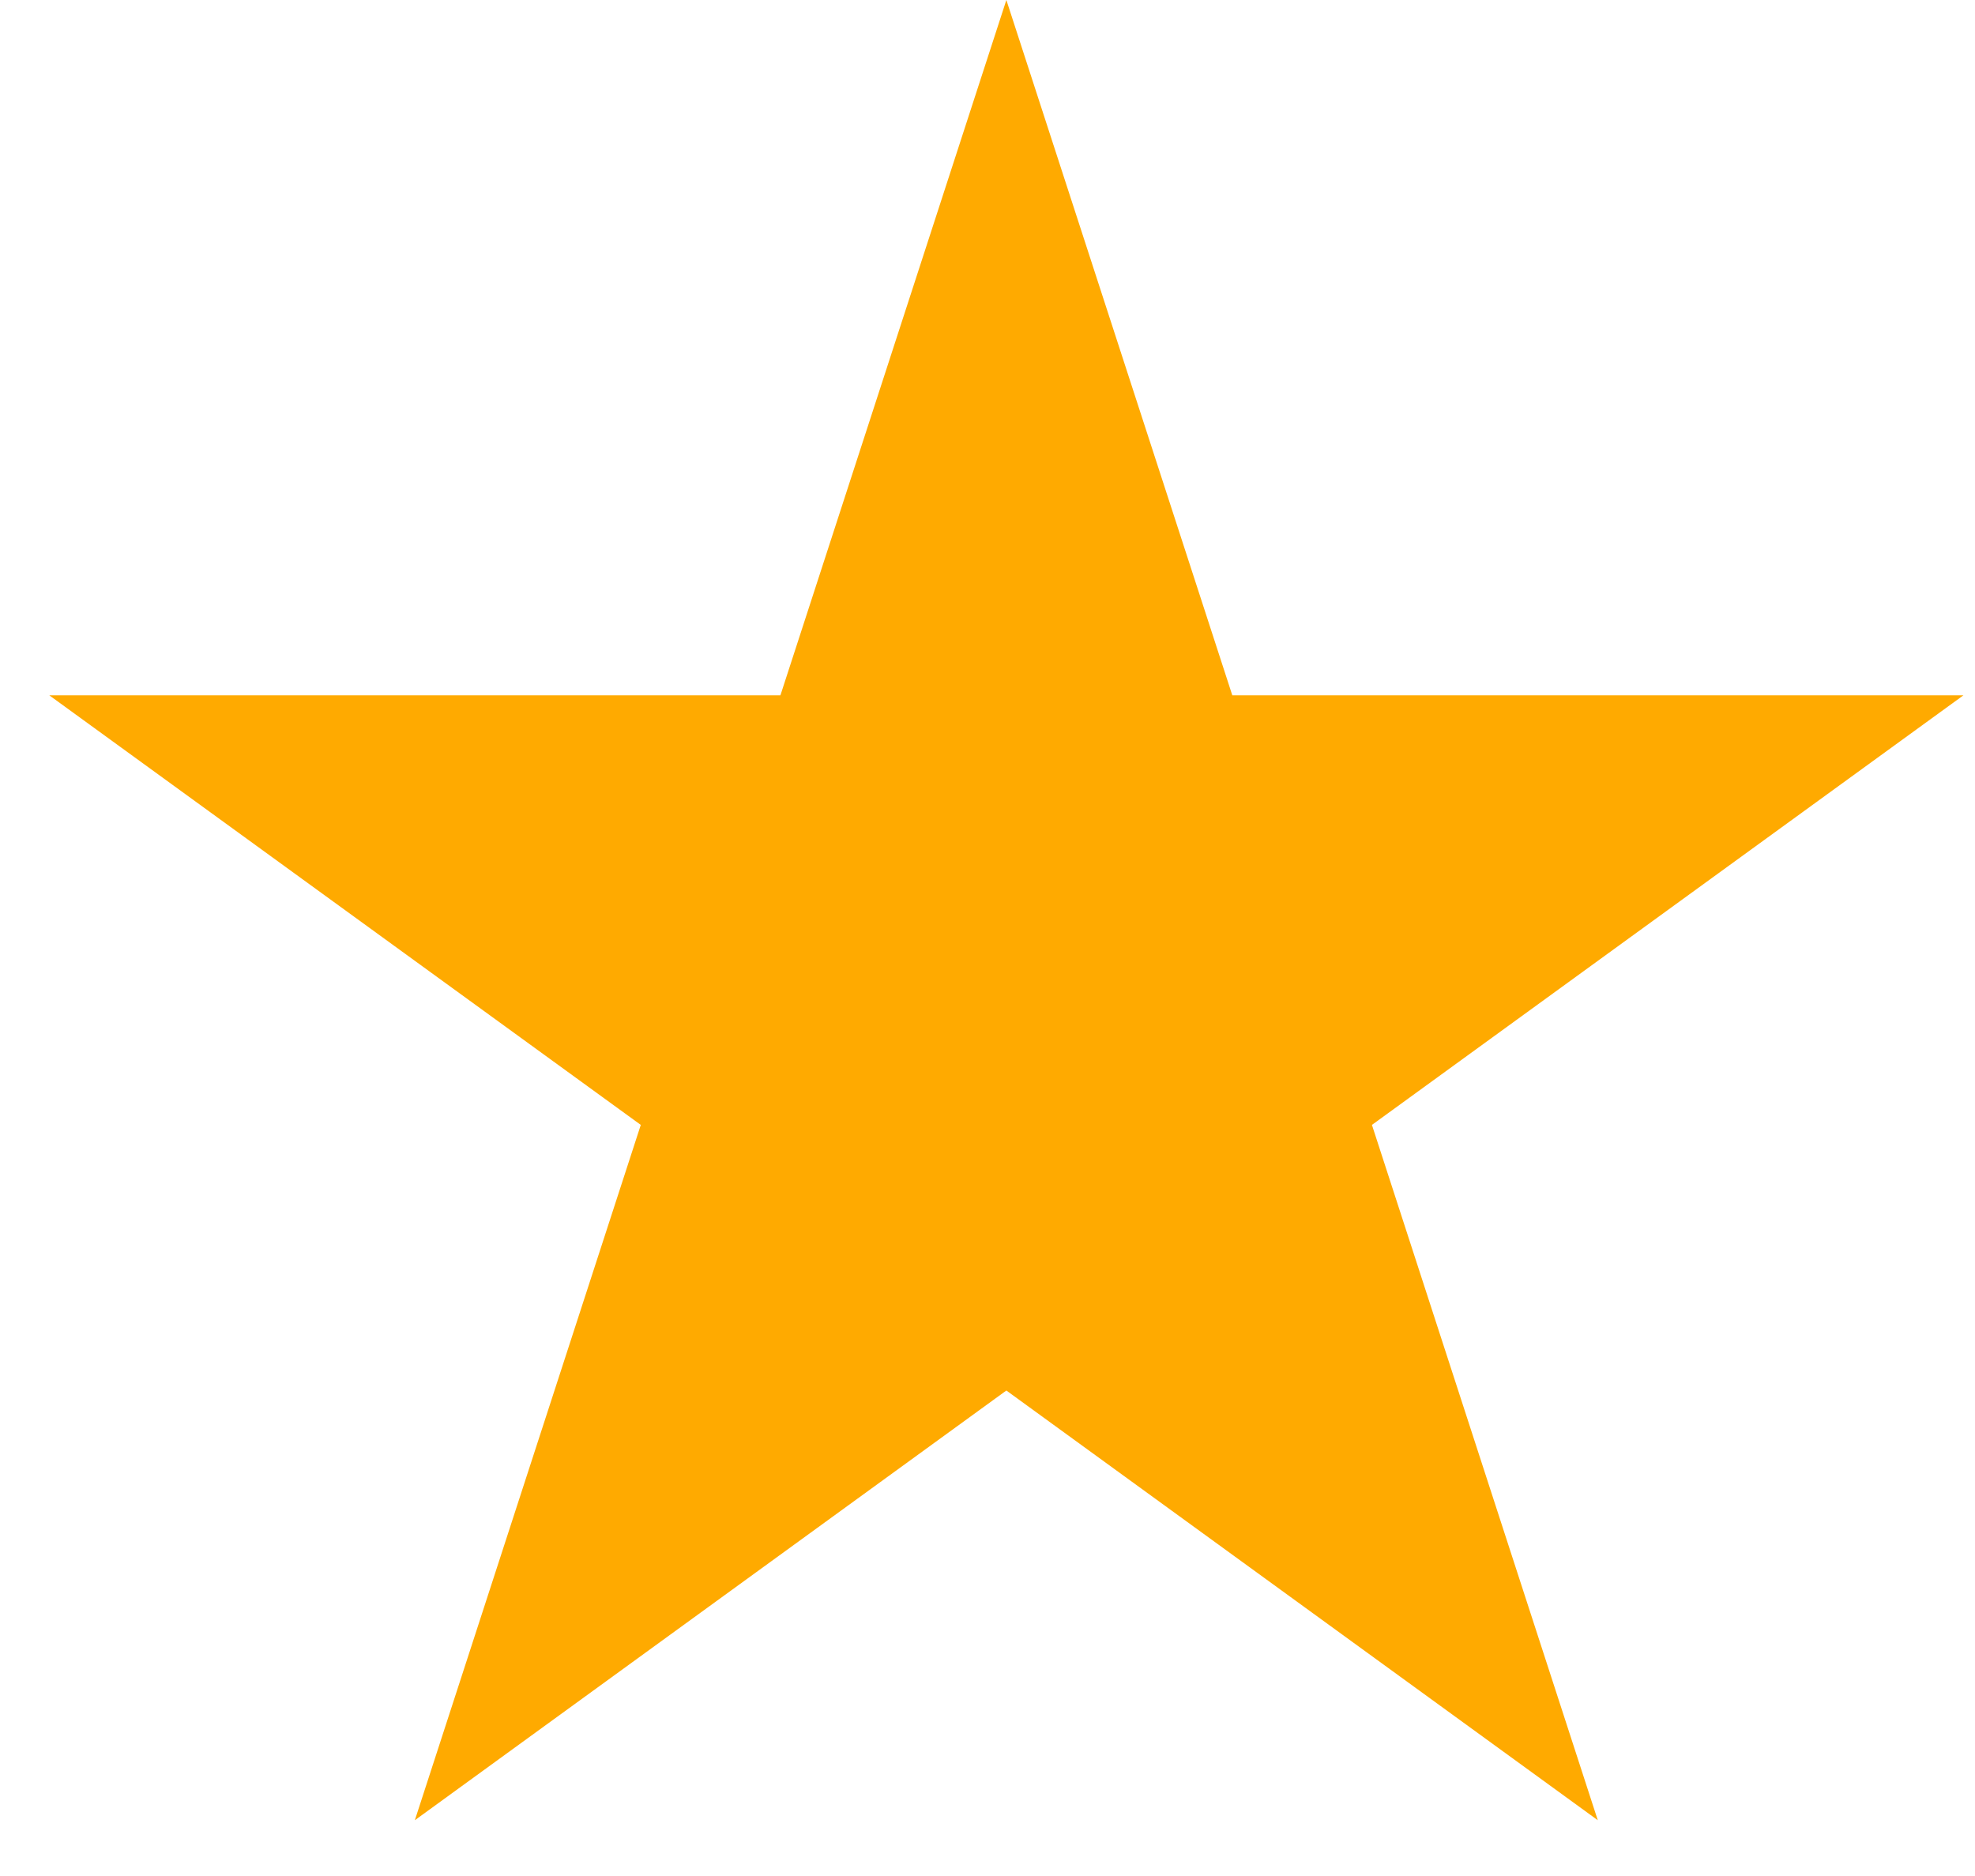
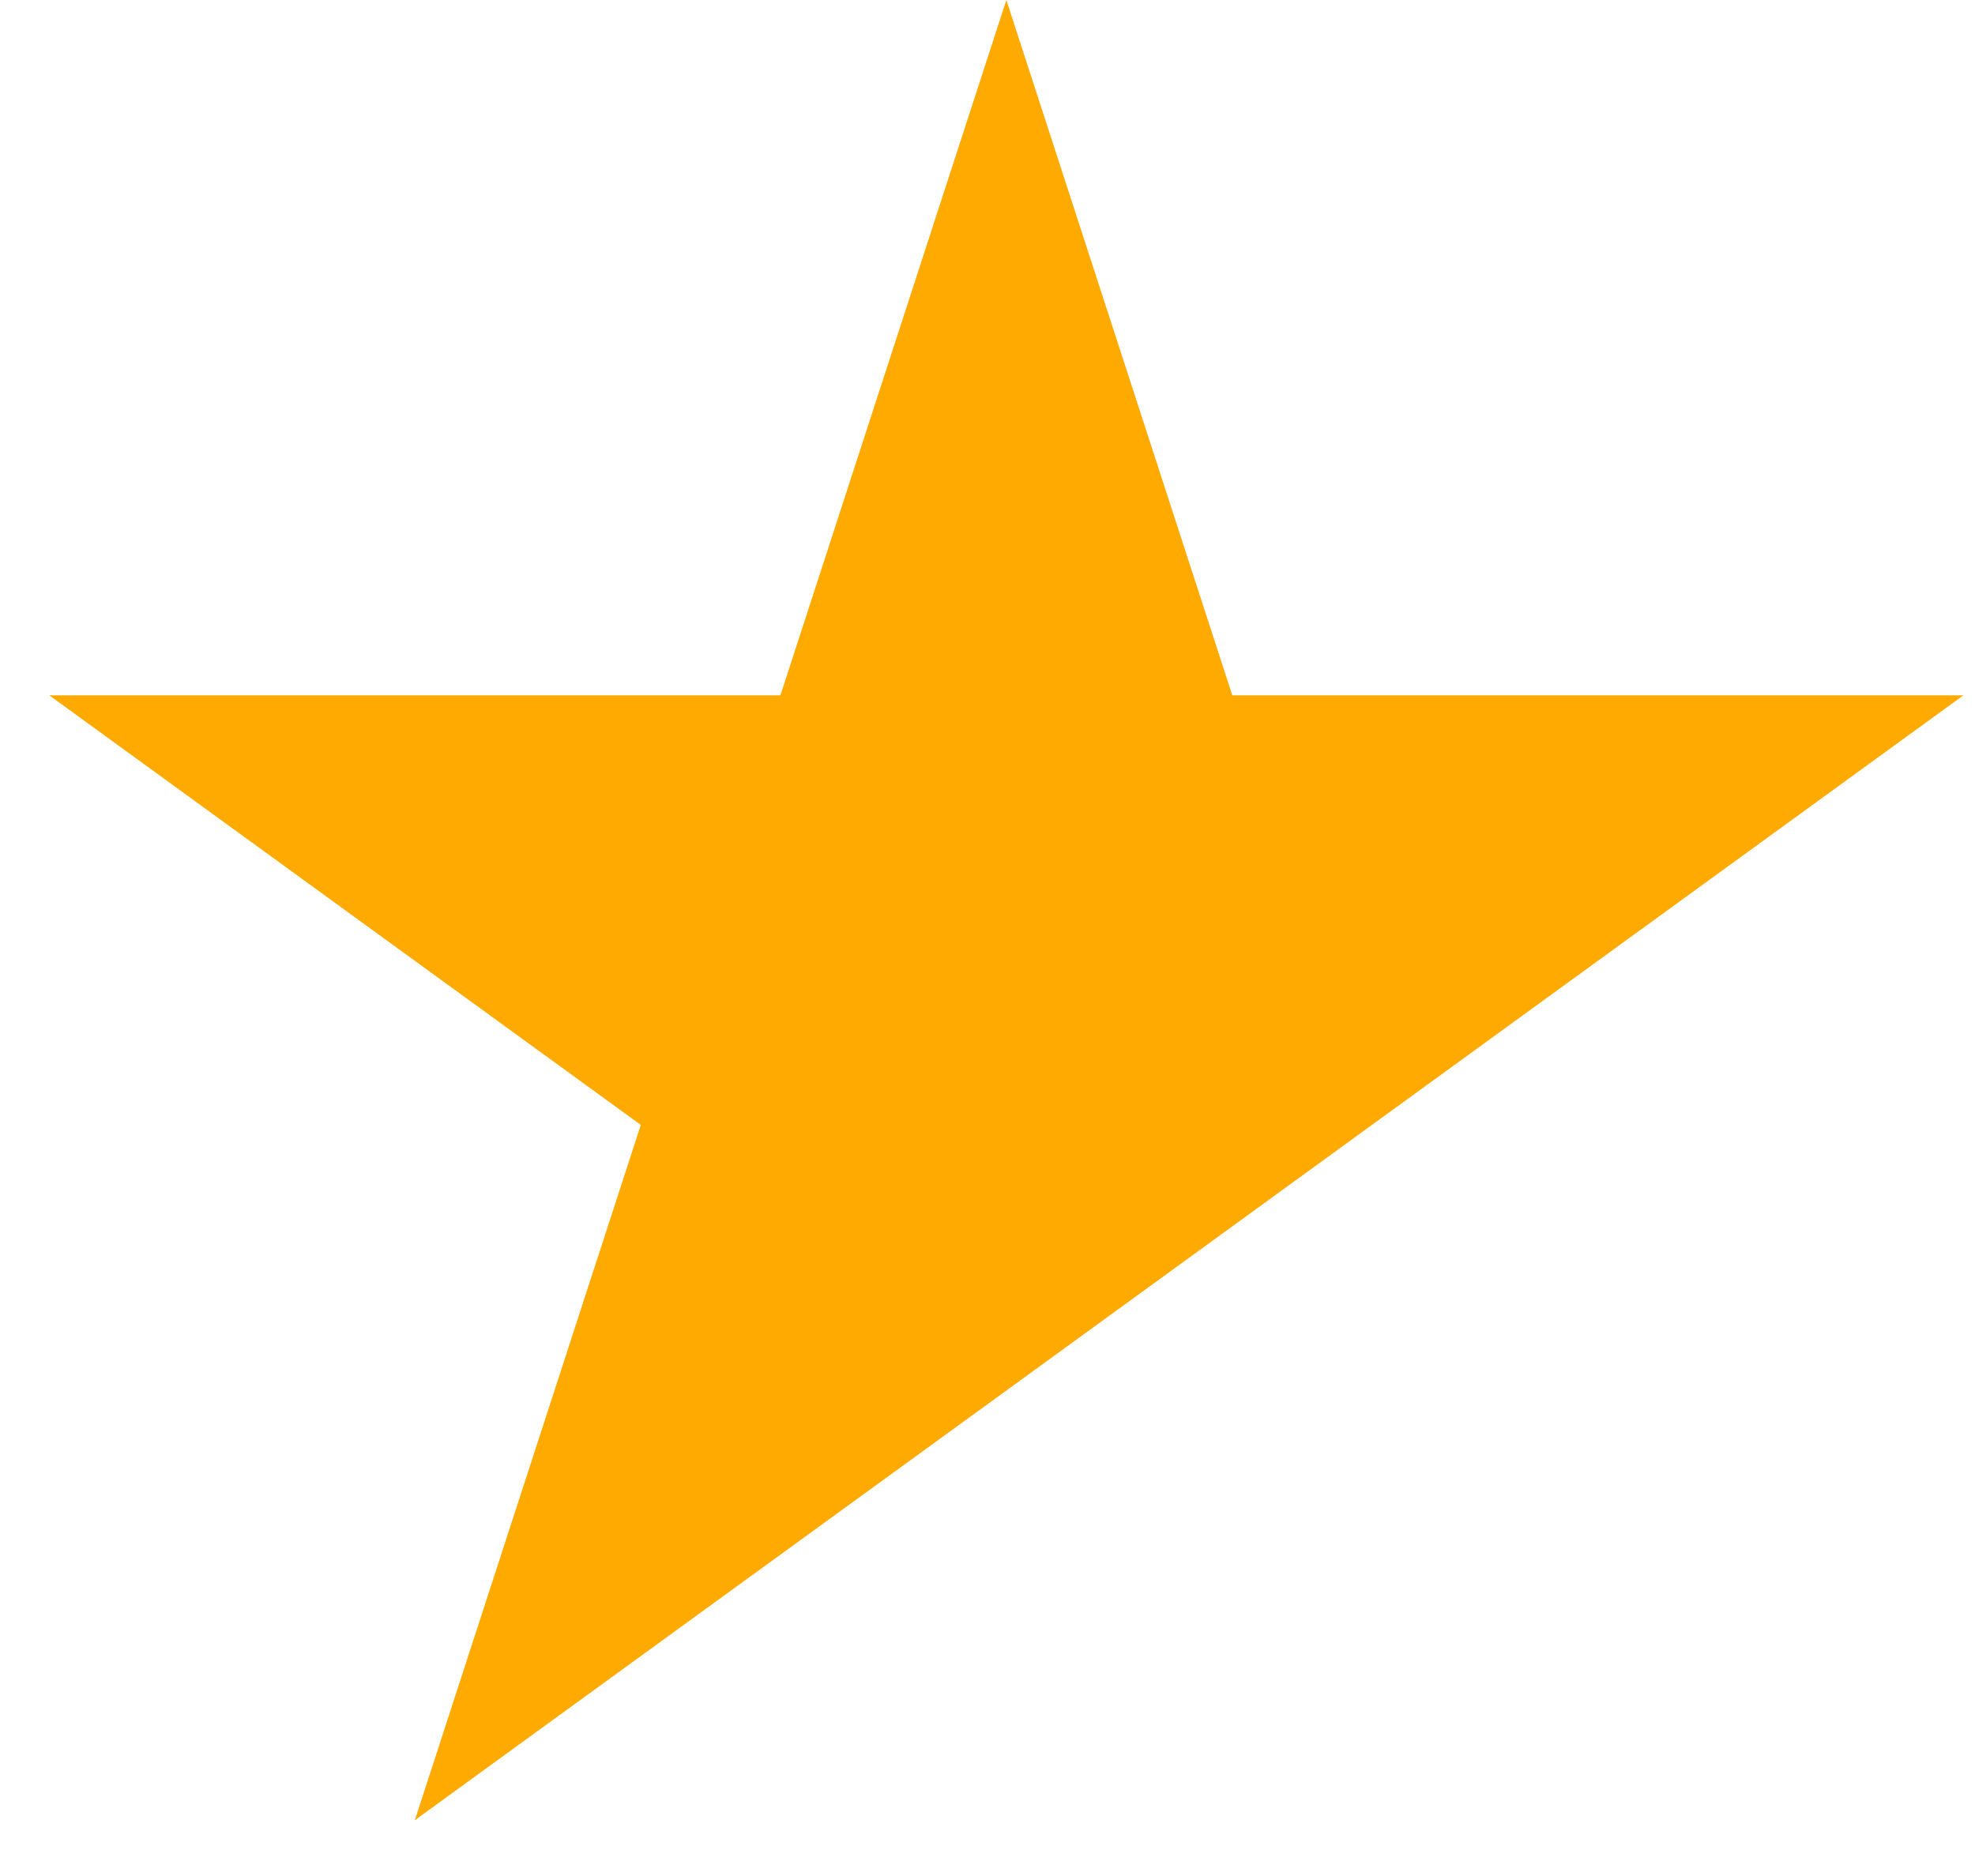
<svg xmlns="http://www.w3.org/2000/svg" width="20" height="19" viewBox="0 0 20 19" fill="none">
-   <path d="M10.191 0L12.479 7.042L19.883 7.042L13.893 11.393L16.18 18.435L10.191 14.083L4.201 18.435L6.489 11.393L0.499 7.042L7.903 7.042L10.191 0Z" fill="#FFAA00" />
+   <path d="M10.191 0L12.479 7.042L19.883 7.042L13.893 11.393L10.191 14.083L4.201 18.435L6.489 11.393L0.499 7.042L7.903 7.042L10.191 0Z" fill="#FFAA00" />
</svg>